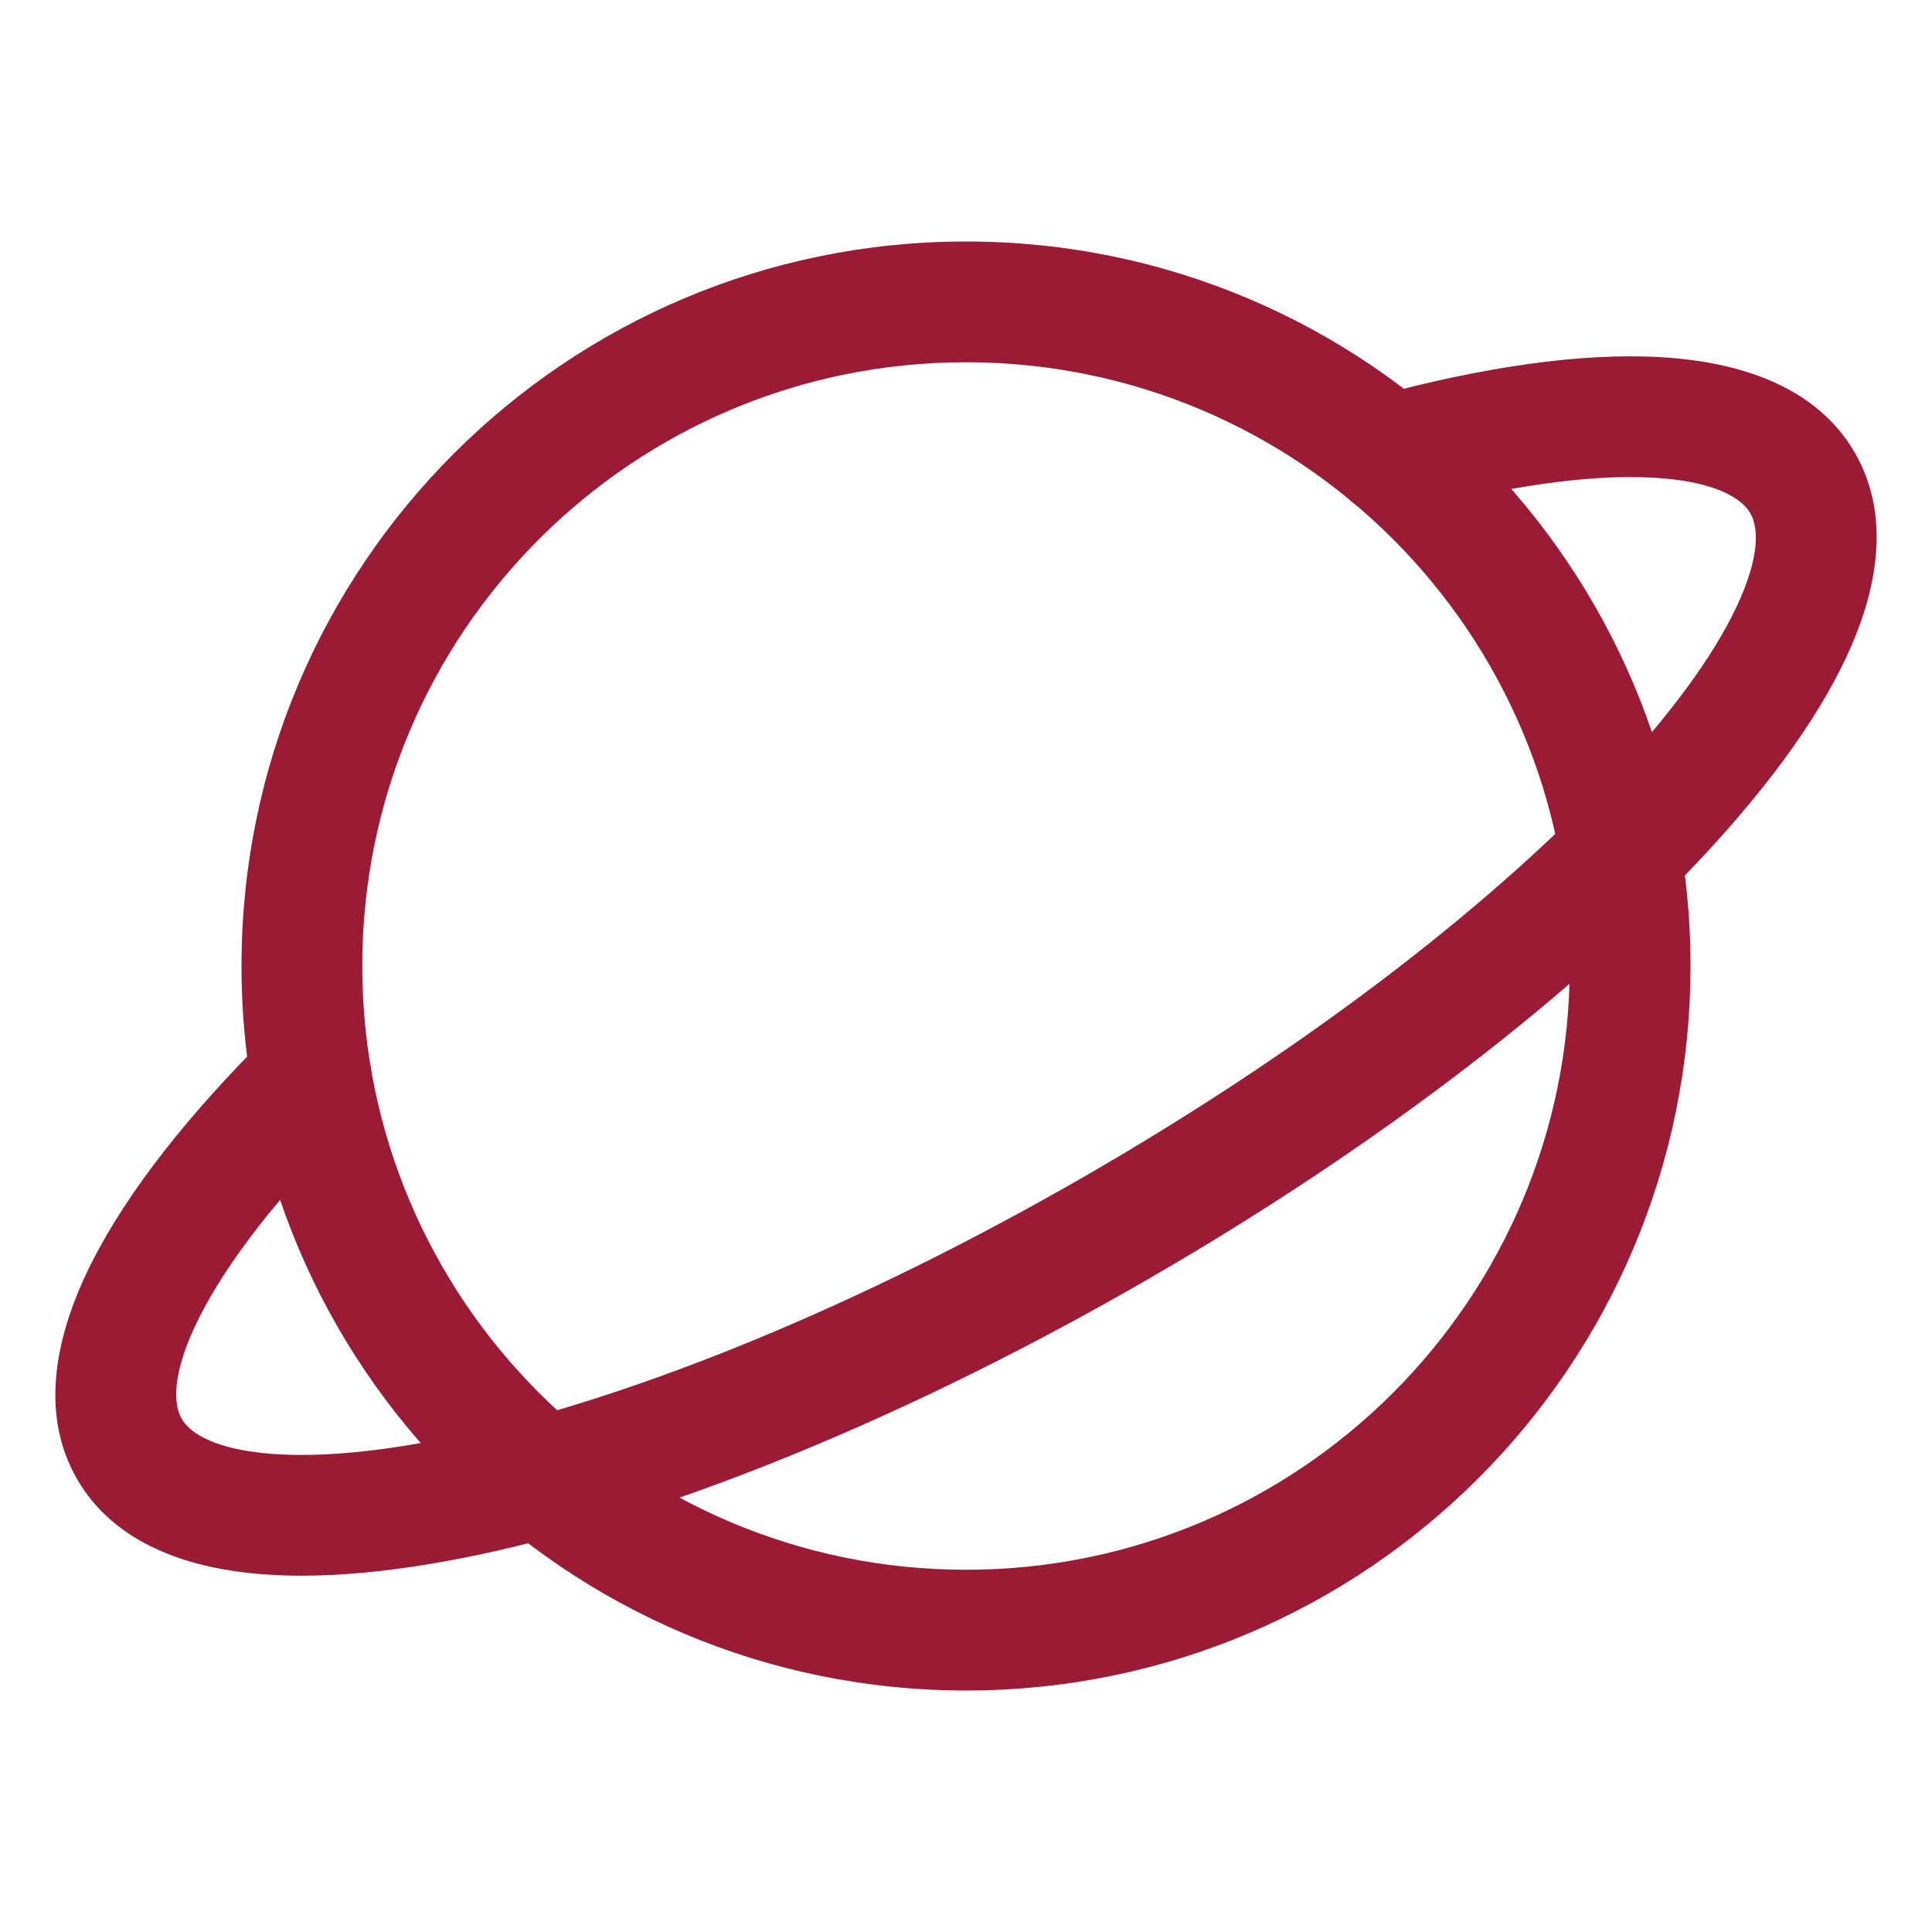
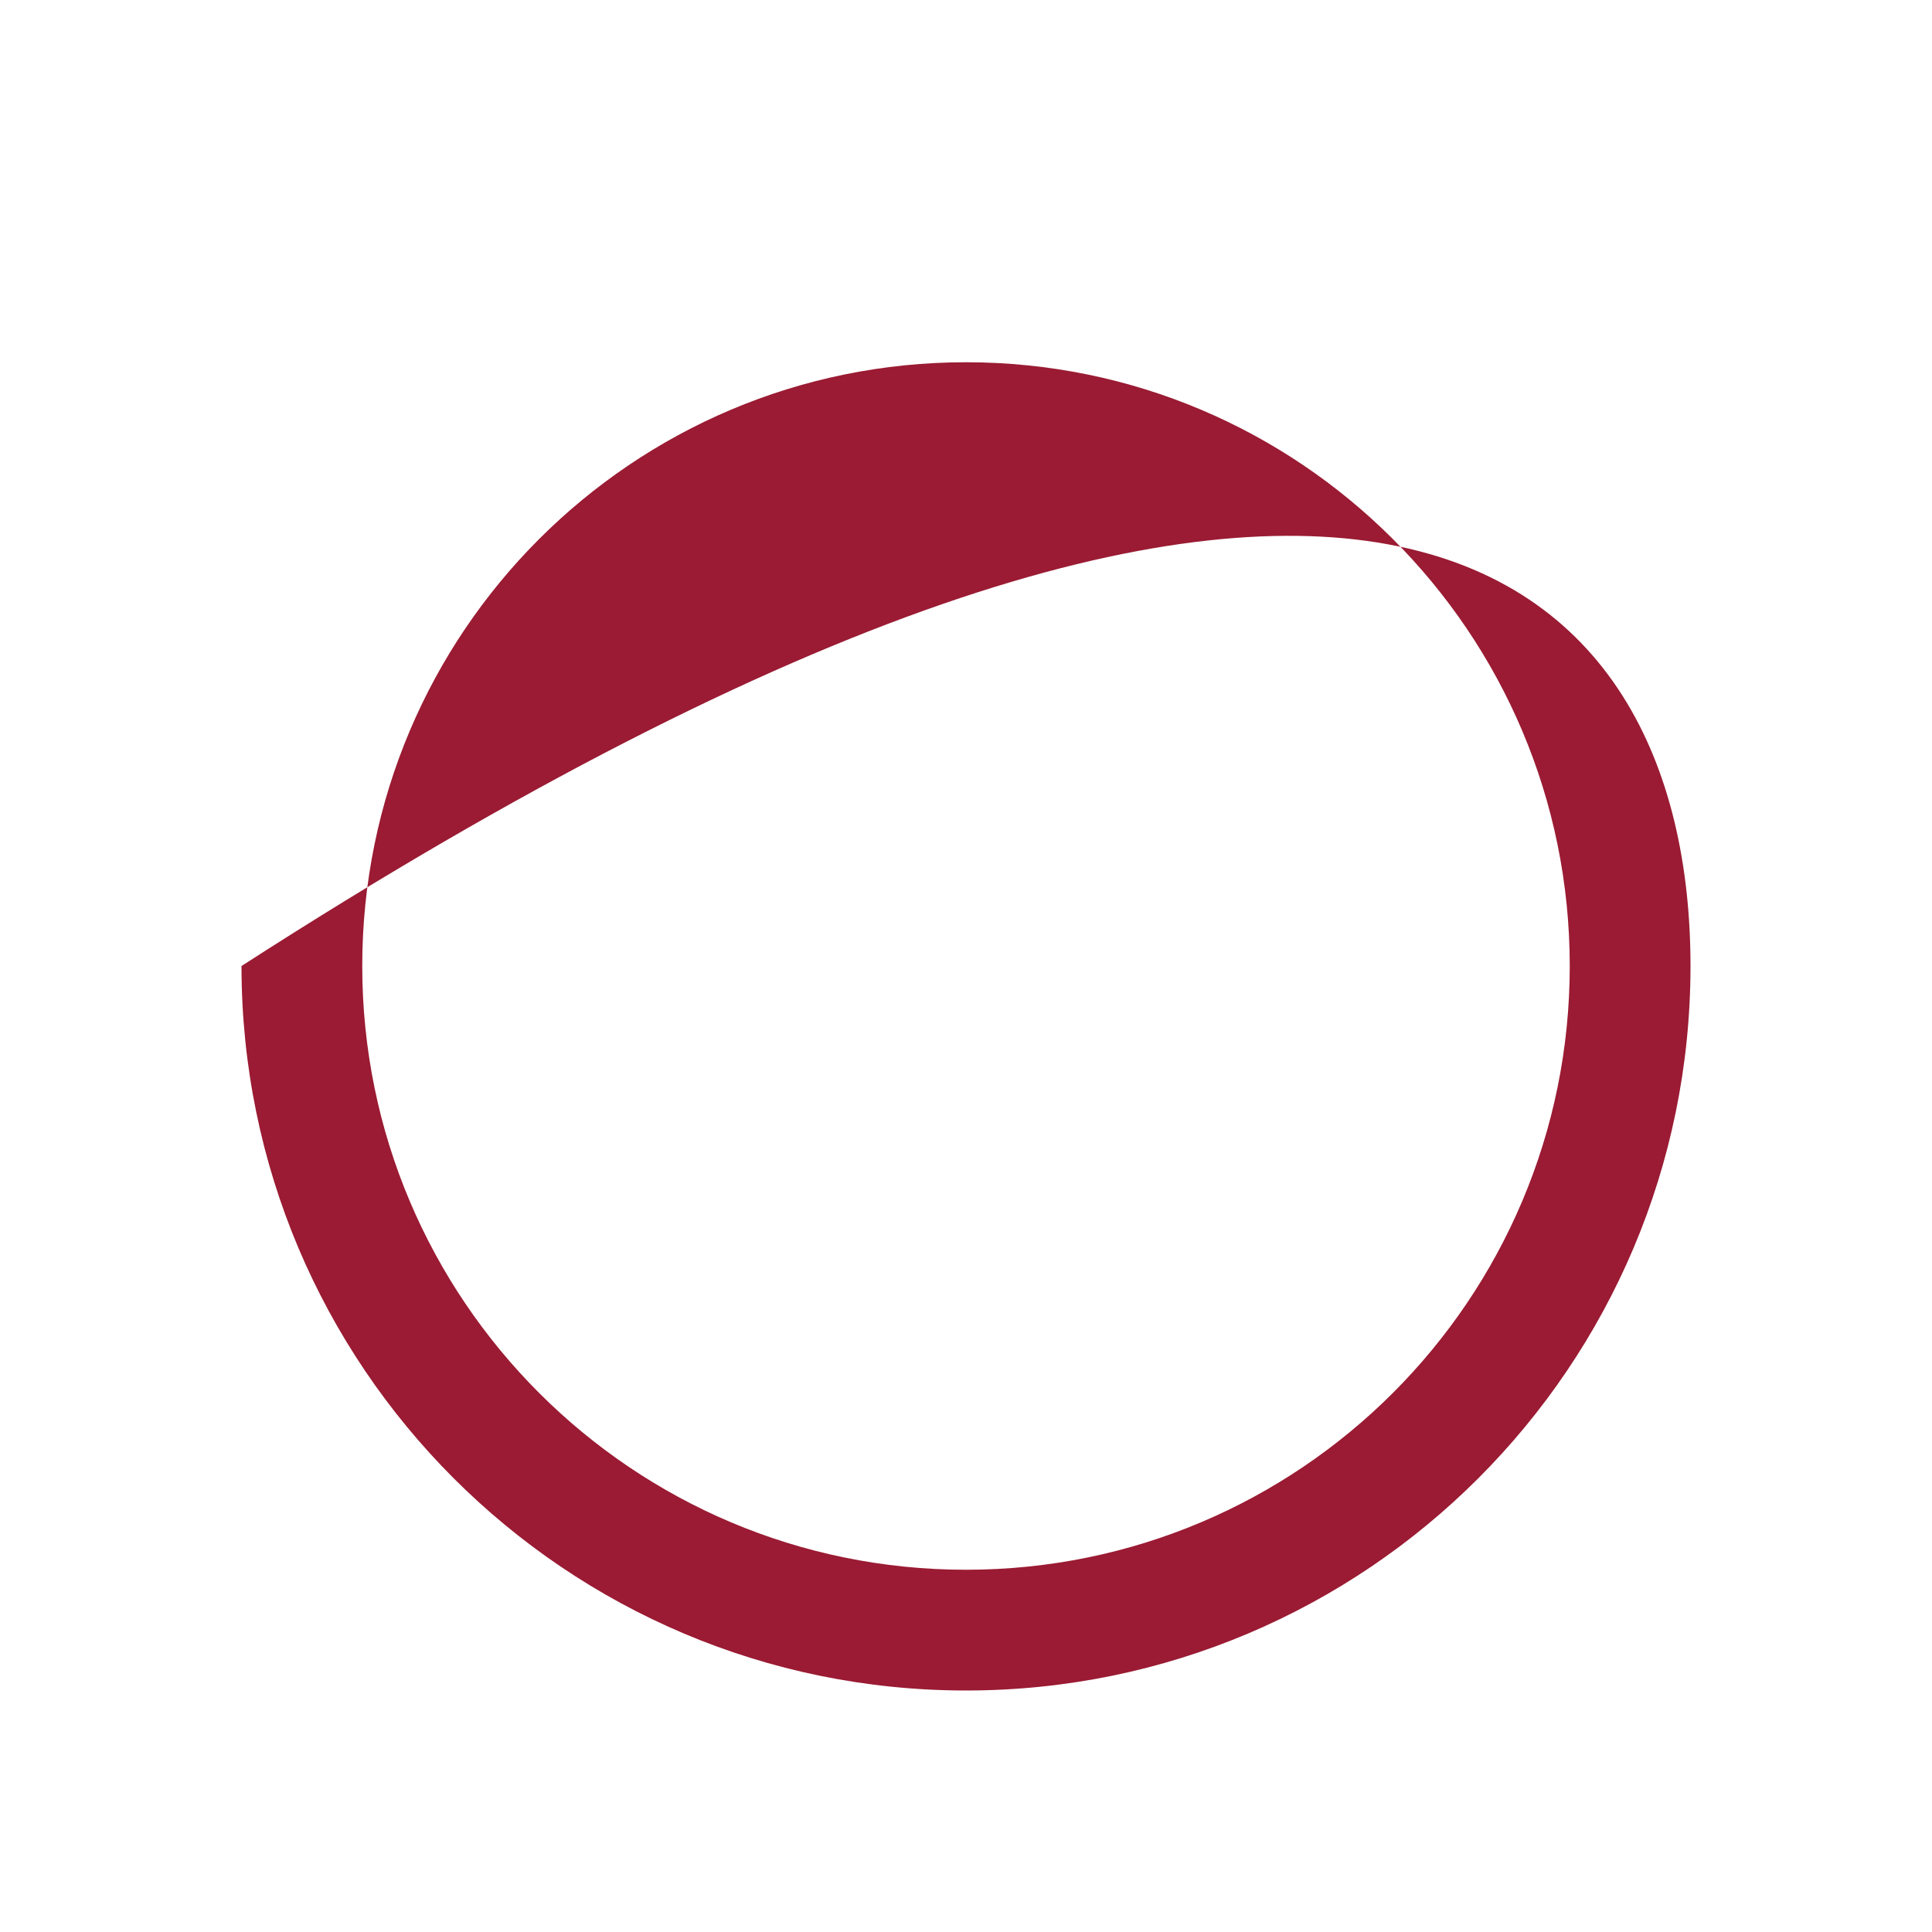
<svg xmlns="http://www.w3.org/2000/svg" width="64" height="64" viewBox="0 0 64 64" fill="none">
-   <path fill-rule="evenodd" clip-rule="evenodd" d="M32 12C20.954 12 12 20.954 12 32C12 43.046 20.954 52 32 52C43.046 52 52 43.046 52 32C52 20.954 43.046 12 32 12ZM8 32C8 18.745 18.745 8 32 8C45.255 8 56 18.745 56 32C56 45.255 45.255 56 32 56C18.745 56 8 45.255 8 32Z" fill="#9A1B33" />
-   <path fill-rule="evenodd" clip-rule="evenodd" d="M54.788 15.825C52.732 15.705 49.932 16.079 46.568 16.994C45.502 17.284 44.403 16.656 44.113 15.59C43.823 14.524 44.452 13.425 45.518 13.135C49.094 12.162 52.362 11.676 55.022 11.832C57.592 11.982 60.163 12.78 61.445 15C62.601 17.003 62.224 19.341 61.315 21.427C60.387 23.558 58.735 25.85 56.602 28.165C52.321 32.813 45.778 37.902 38 42.392C30.222 46.883 22.544 50.005 16.377 51.389C13.306 52.078 10.495 52.362 8.186 52.101C5.926 51.845 3.712 51.003 2.555 49C1.273 46.78 1.868 44.156 3.022 41.855C4.217 39.474 6.271 36.887 8.901 34.277C9.685 33.499 10.951 33.504 11.729 34.288C12.507 35.072 12.502 36.338 11.718 37.116C9.245 39.571 7.521 41.808 6.597 43.649C5.633 45.57 5.768 46.565 6.019 47C6.243 47.388 6.896 47.929 8.636 48.126C10.328 48.318 12.653 48.125 15.502 47.486C21.175 46.213 28.473 43.274 36 38.928C43.527 34.582 49.721 29.732 53.66 25.455C55.638 23.308 56.968 21.391 57.648 19.829C58.347 18.224 58.205 17.388 57.981 17C57.729 16.565 56.935 15.95 54.788 15.825Z" fill="#9A1B33" />
+   <path fill-rule="evenodd" clip-rule="evenodd" d="M32 12C20.954 12 12 20.954 12 32C12 43.046 20.954 52 32 52C43.046 52 52 43.046 52 32C52 20.954 43.046 12 32 12ZM8 32C45.255 8 56 18.745 56 32C56 45.255 45.255 56 32 56C18.745 56 8 45.255 8 32Z" fill="#9A1B33" />
</svg>